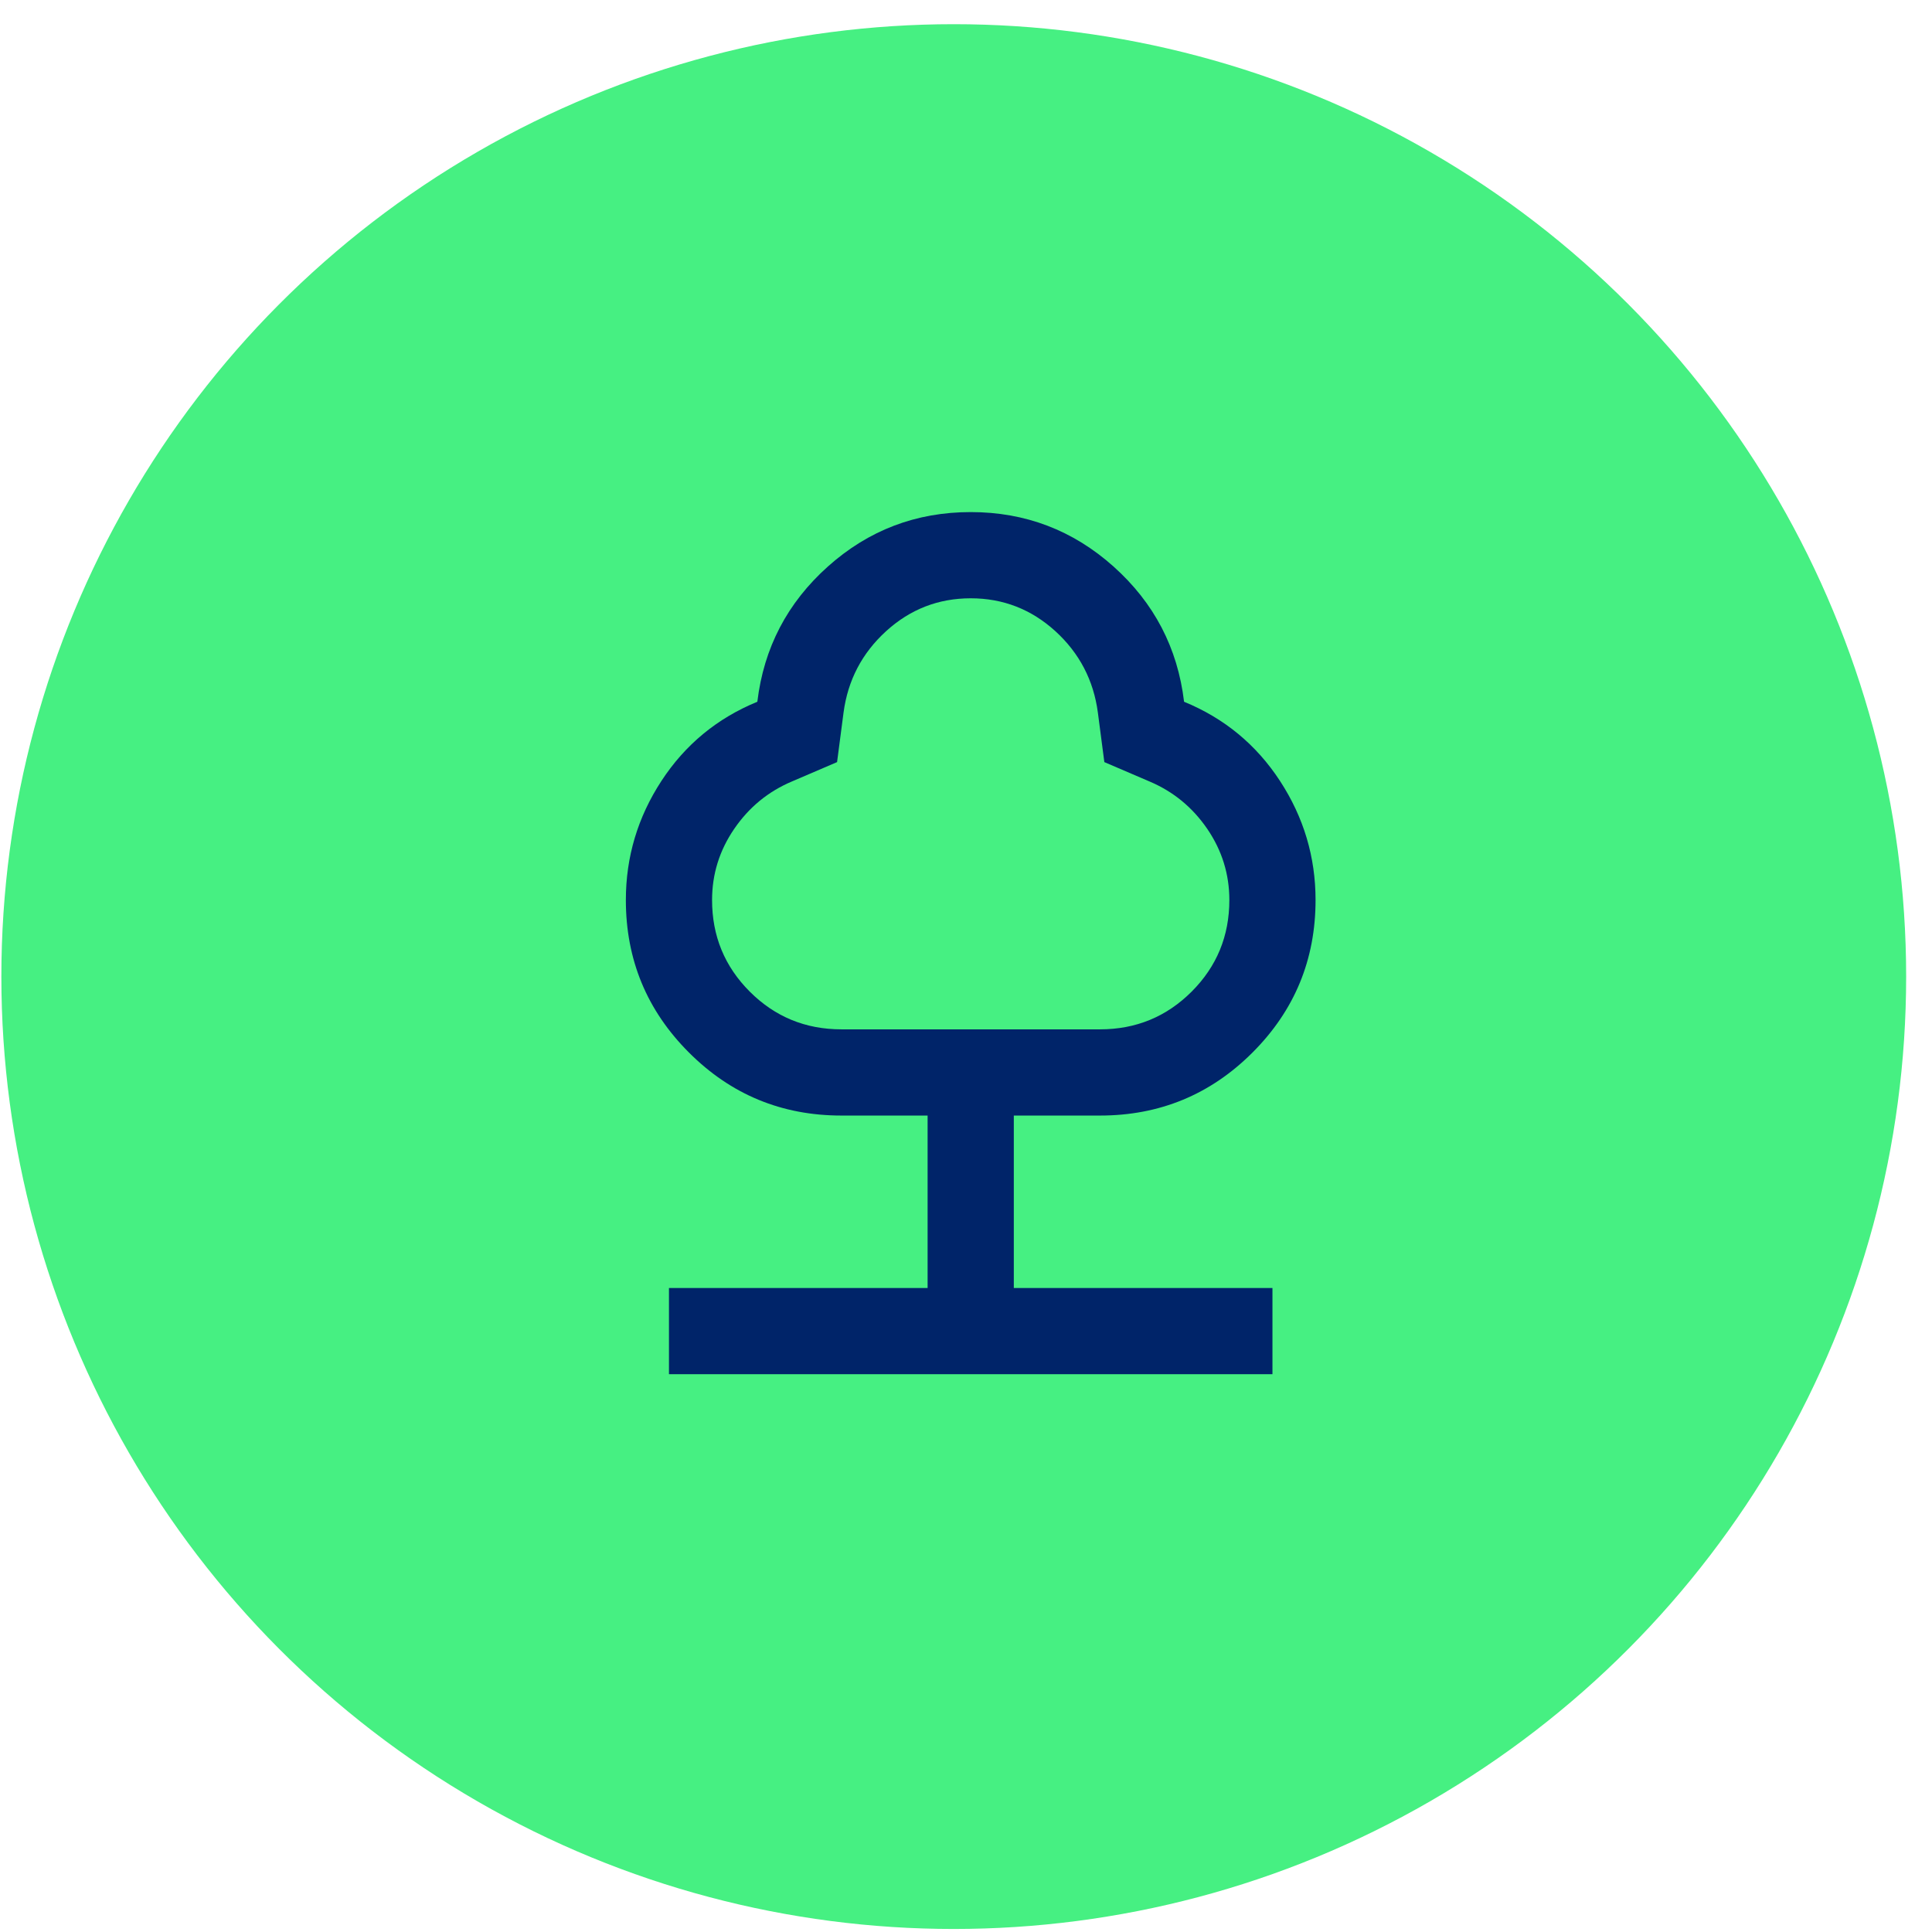
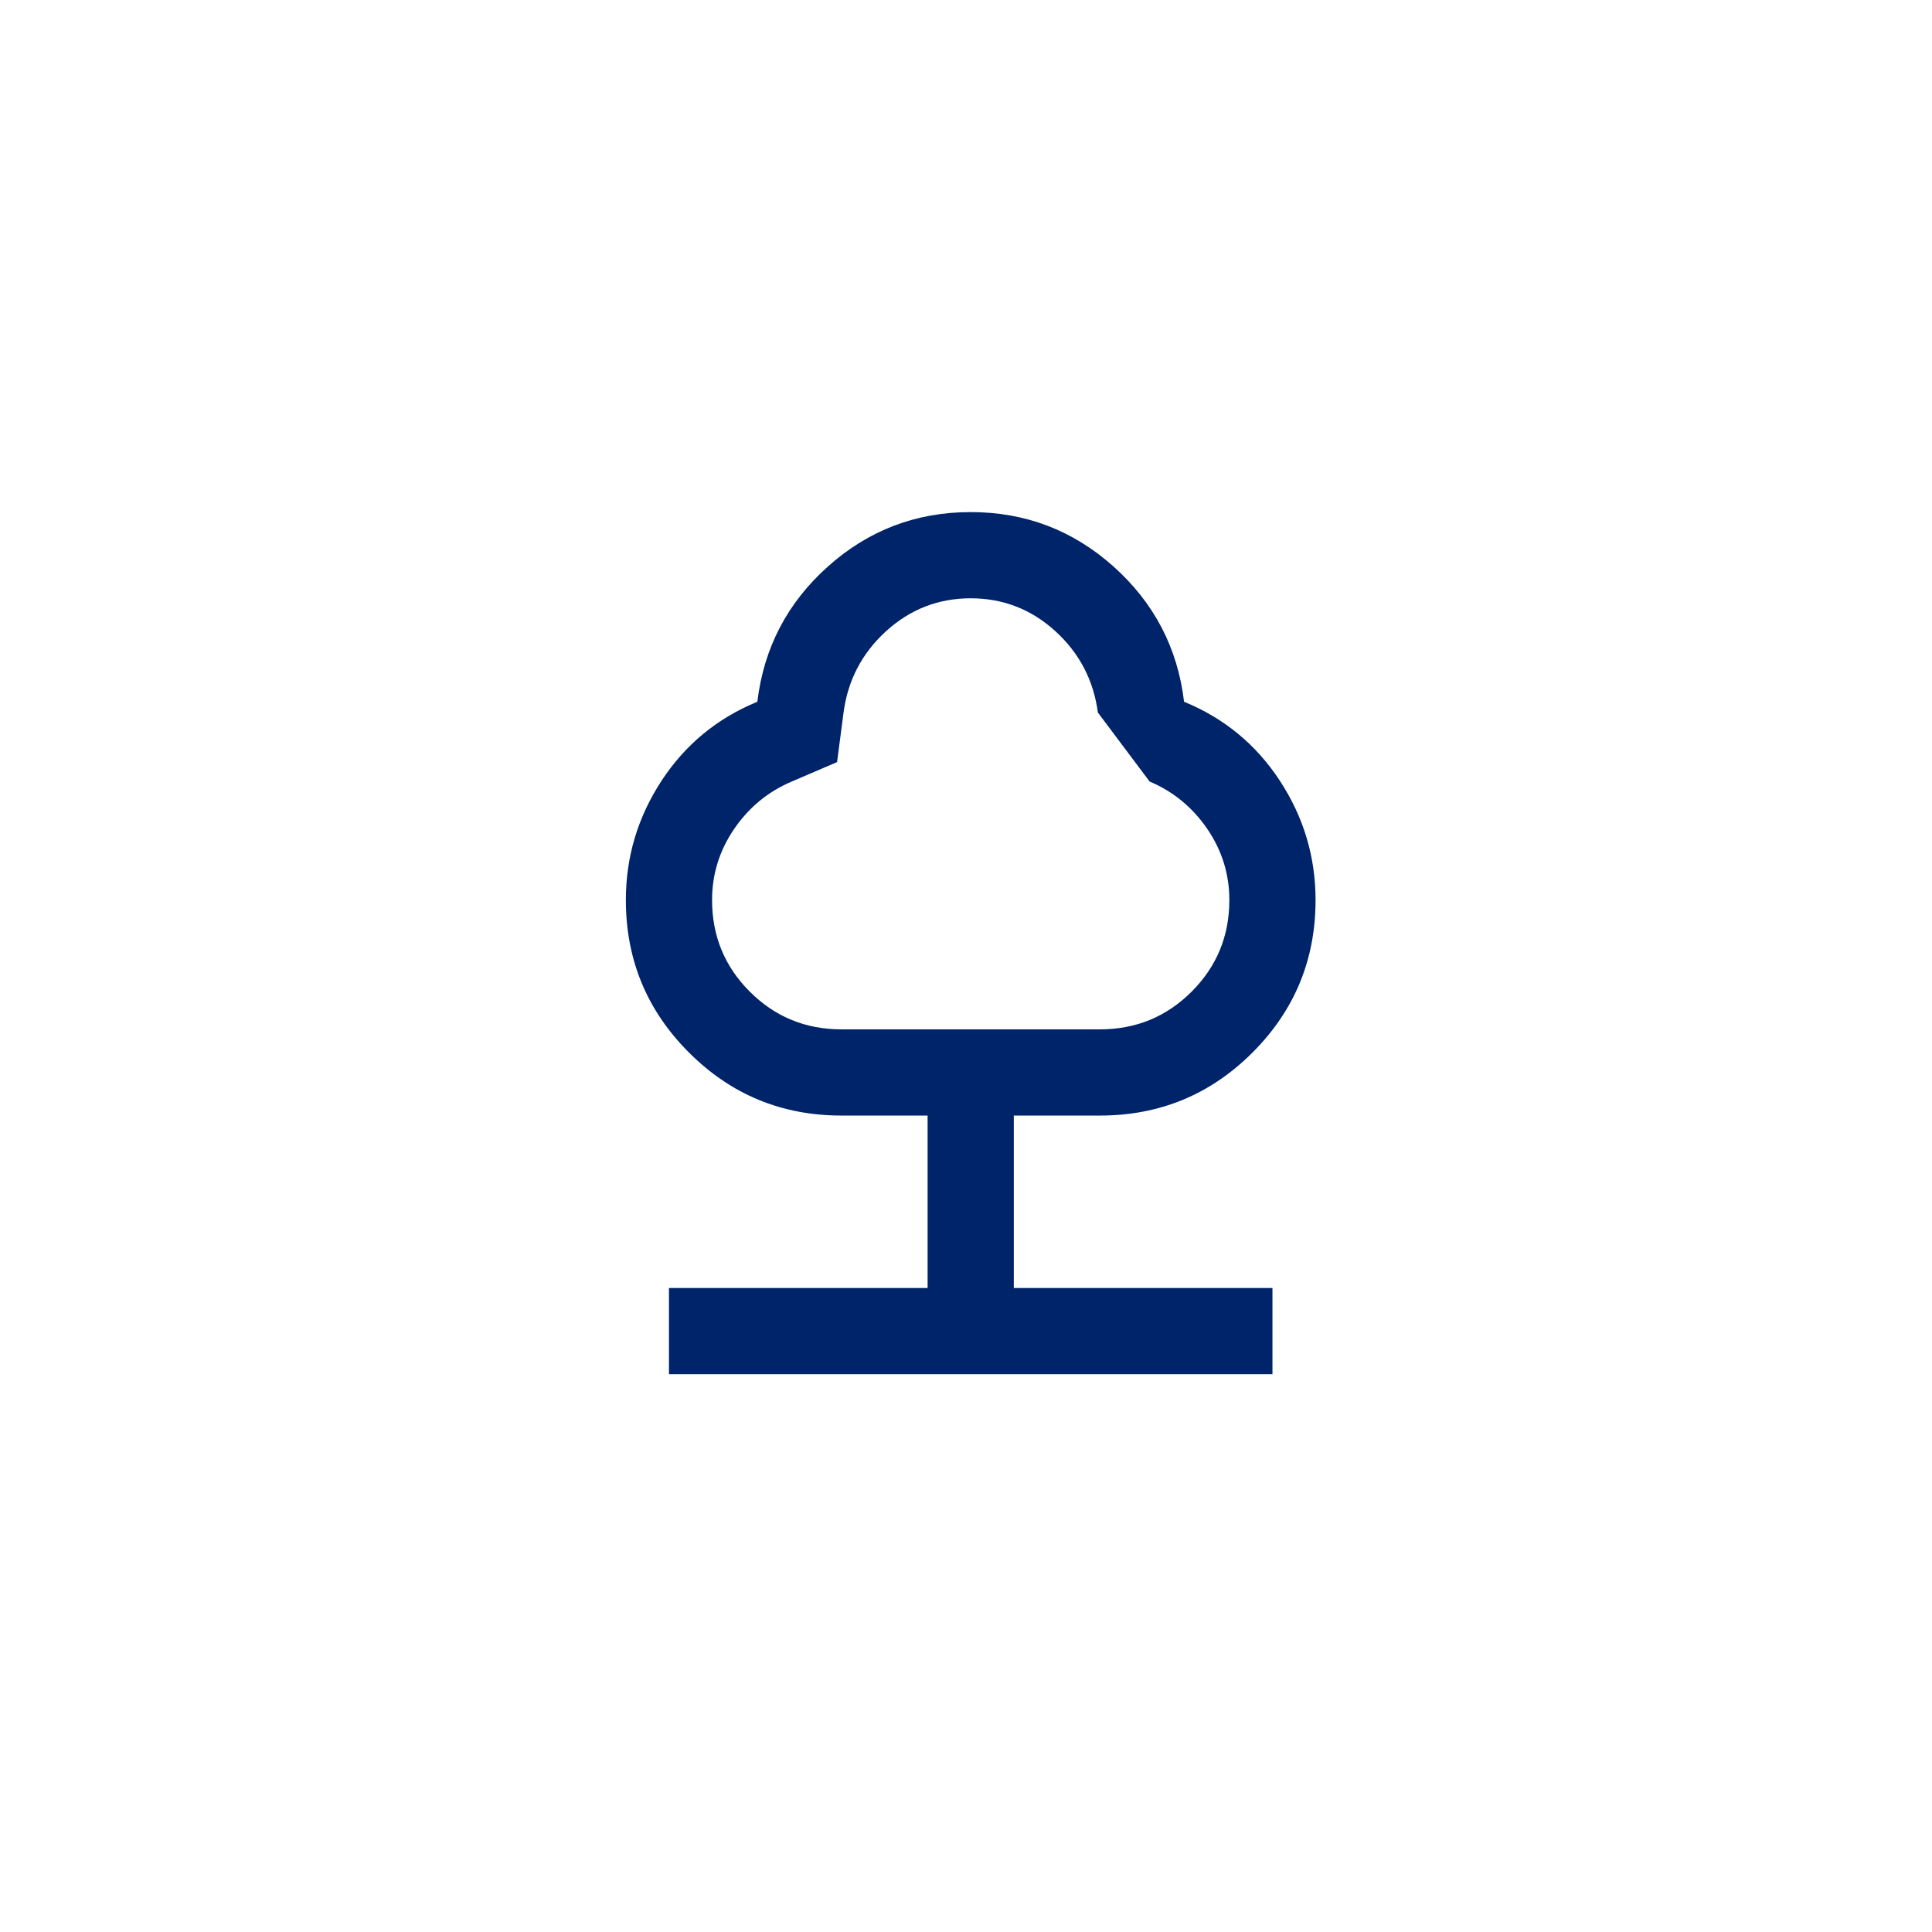
<svg xmlns="http://www.w3.org/2000/svg" width="71" height="71" viewBox="0 0 71 71" fill="none">
-   <circle cx="35.05" cy="35.889" r="35" fill="#46F082" />
-   <path d="M24.584 50.501V47.333H34.089V40.996H30.921C28.729 40.996 26.862 40.224 25.318 38.679C23.773 37.135 23 35.267 23 33.076C23 31.492 23.436 30.033 24.307 28.699C25.178 27.366 26.353 26.396 27.832 25.789C28.069 23.809 28.934 22.152 30.426 20.818C31.918 19.485 33.666 18.819 35.673 18.819C37.679 18.819 39.428 19.485 40.92 20.818C42.412 22.152 43.277 23.809 43.514 25.789C44.993 26.396 46.168 27.366 47.039 28.699C47.91 30.033 48.346 31.492 48.346 33.076C48.346 35.267 47.574 37.135 46.03 38.679C44.485 40.224 42.617 40.996 40.425 40.996H37.257V47.333H46.762V50.501H24.584ZM30.921 37.828H40.425C41.745 37.828 42.867 37.366 43.792 36.442C44.716 35.518 45.178 34.396 45.178 33.076C45.178 32.125 44.907 31.254 44.367 30.462C43.825 29.67 43.118 29.089 42.247 28.72L40.584 28.007L40.346 26.185C40.188 24.997 39.666 24 38.783 23.194C37.898 22.39 36.861 21.987 35.673 21.987C34.485 21.987 33.449 22.39 32.565 23.194C31.68 24 31.158 24.997 31 26.185L30.762 28.007L29.099 28.72C28.228 29.089 27.522 29.67 26.981 30.462C26.439 31.254 26.168 32.125 26.168 33.076C26.168 34.396 26.63 35.518 27.554 36.442C28.478 37.366 29.601 37.828 30.921 37.828Z" fill="#002469" />
+   <path d="M24.584 50.501V47.333H34.089V40.996H30.921C28.729 40.996 26.862 40.224 25.318 38.679C23.773 37.135 23 35.267 23 33.076C23 31.492 23.436 30.033 24.307 28.699C25.178 27.366 26.353 26.396 27.832 25.789C28.069 23.809 28.934 22.152 30.426 20.818C31.918 19.485 33.666 18.819 35.673 18.819C37.679 18.819 39.428 19.485 40.92 20.818C42.412 22.152 43.277 23.809 43.514 25.789C44.993 26.396 46.168 27.366 47.039 28.699C47.91 30.033 48.346 31.492 48.346 33.076C48.346 35.267 47.574 37.135 46.03 38.679C44.485 40.224 42.617 40.996 40.425 40.996H37.257V47.333H46.762V50.501H24.584ZM30.921 37.828H40.425C41.745 37.828 42.867 37.366 43.792 36.442C44.716 35.518 45.178 34.396 45.178 33.076C45.178 32.125 44.907 31.254 44.367 30.462C43.825 29.67 43.118 29.089 42.247 28.72L40.346 26.185C40.188 24.997 39.666 24 38.783 23.194C37.898 22.39 36.861 21.987 35.673 21.987C34.485 21.987 33.449 22.39 32.565 23.194C31.68 24 31.158 24.997 31 26.185L30.762 28.007L29.099 28.72C28.228 29.089 27.522 29.67 26.981 30.462C26.439 31.254 26.168 32.125 26.168 33.076C26.168 34.396 26.63 35.518 27.554 36.442C28.478 37.366 29.601 37.828 30.921 37.828Z" fill="#002469" />
</svg>